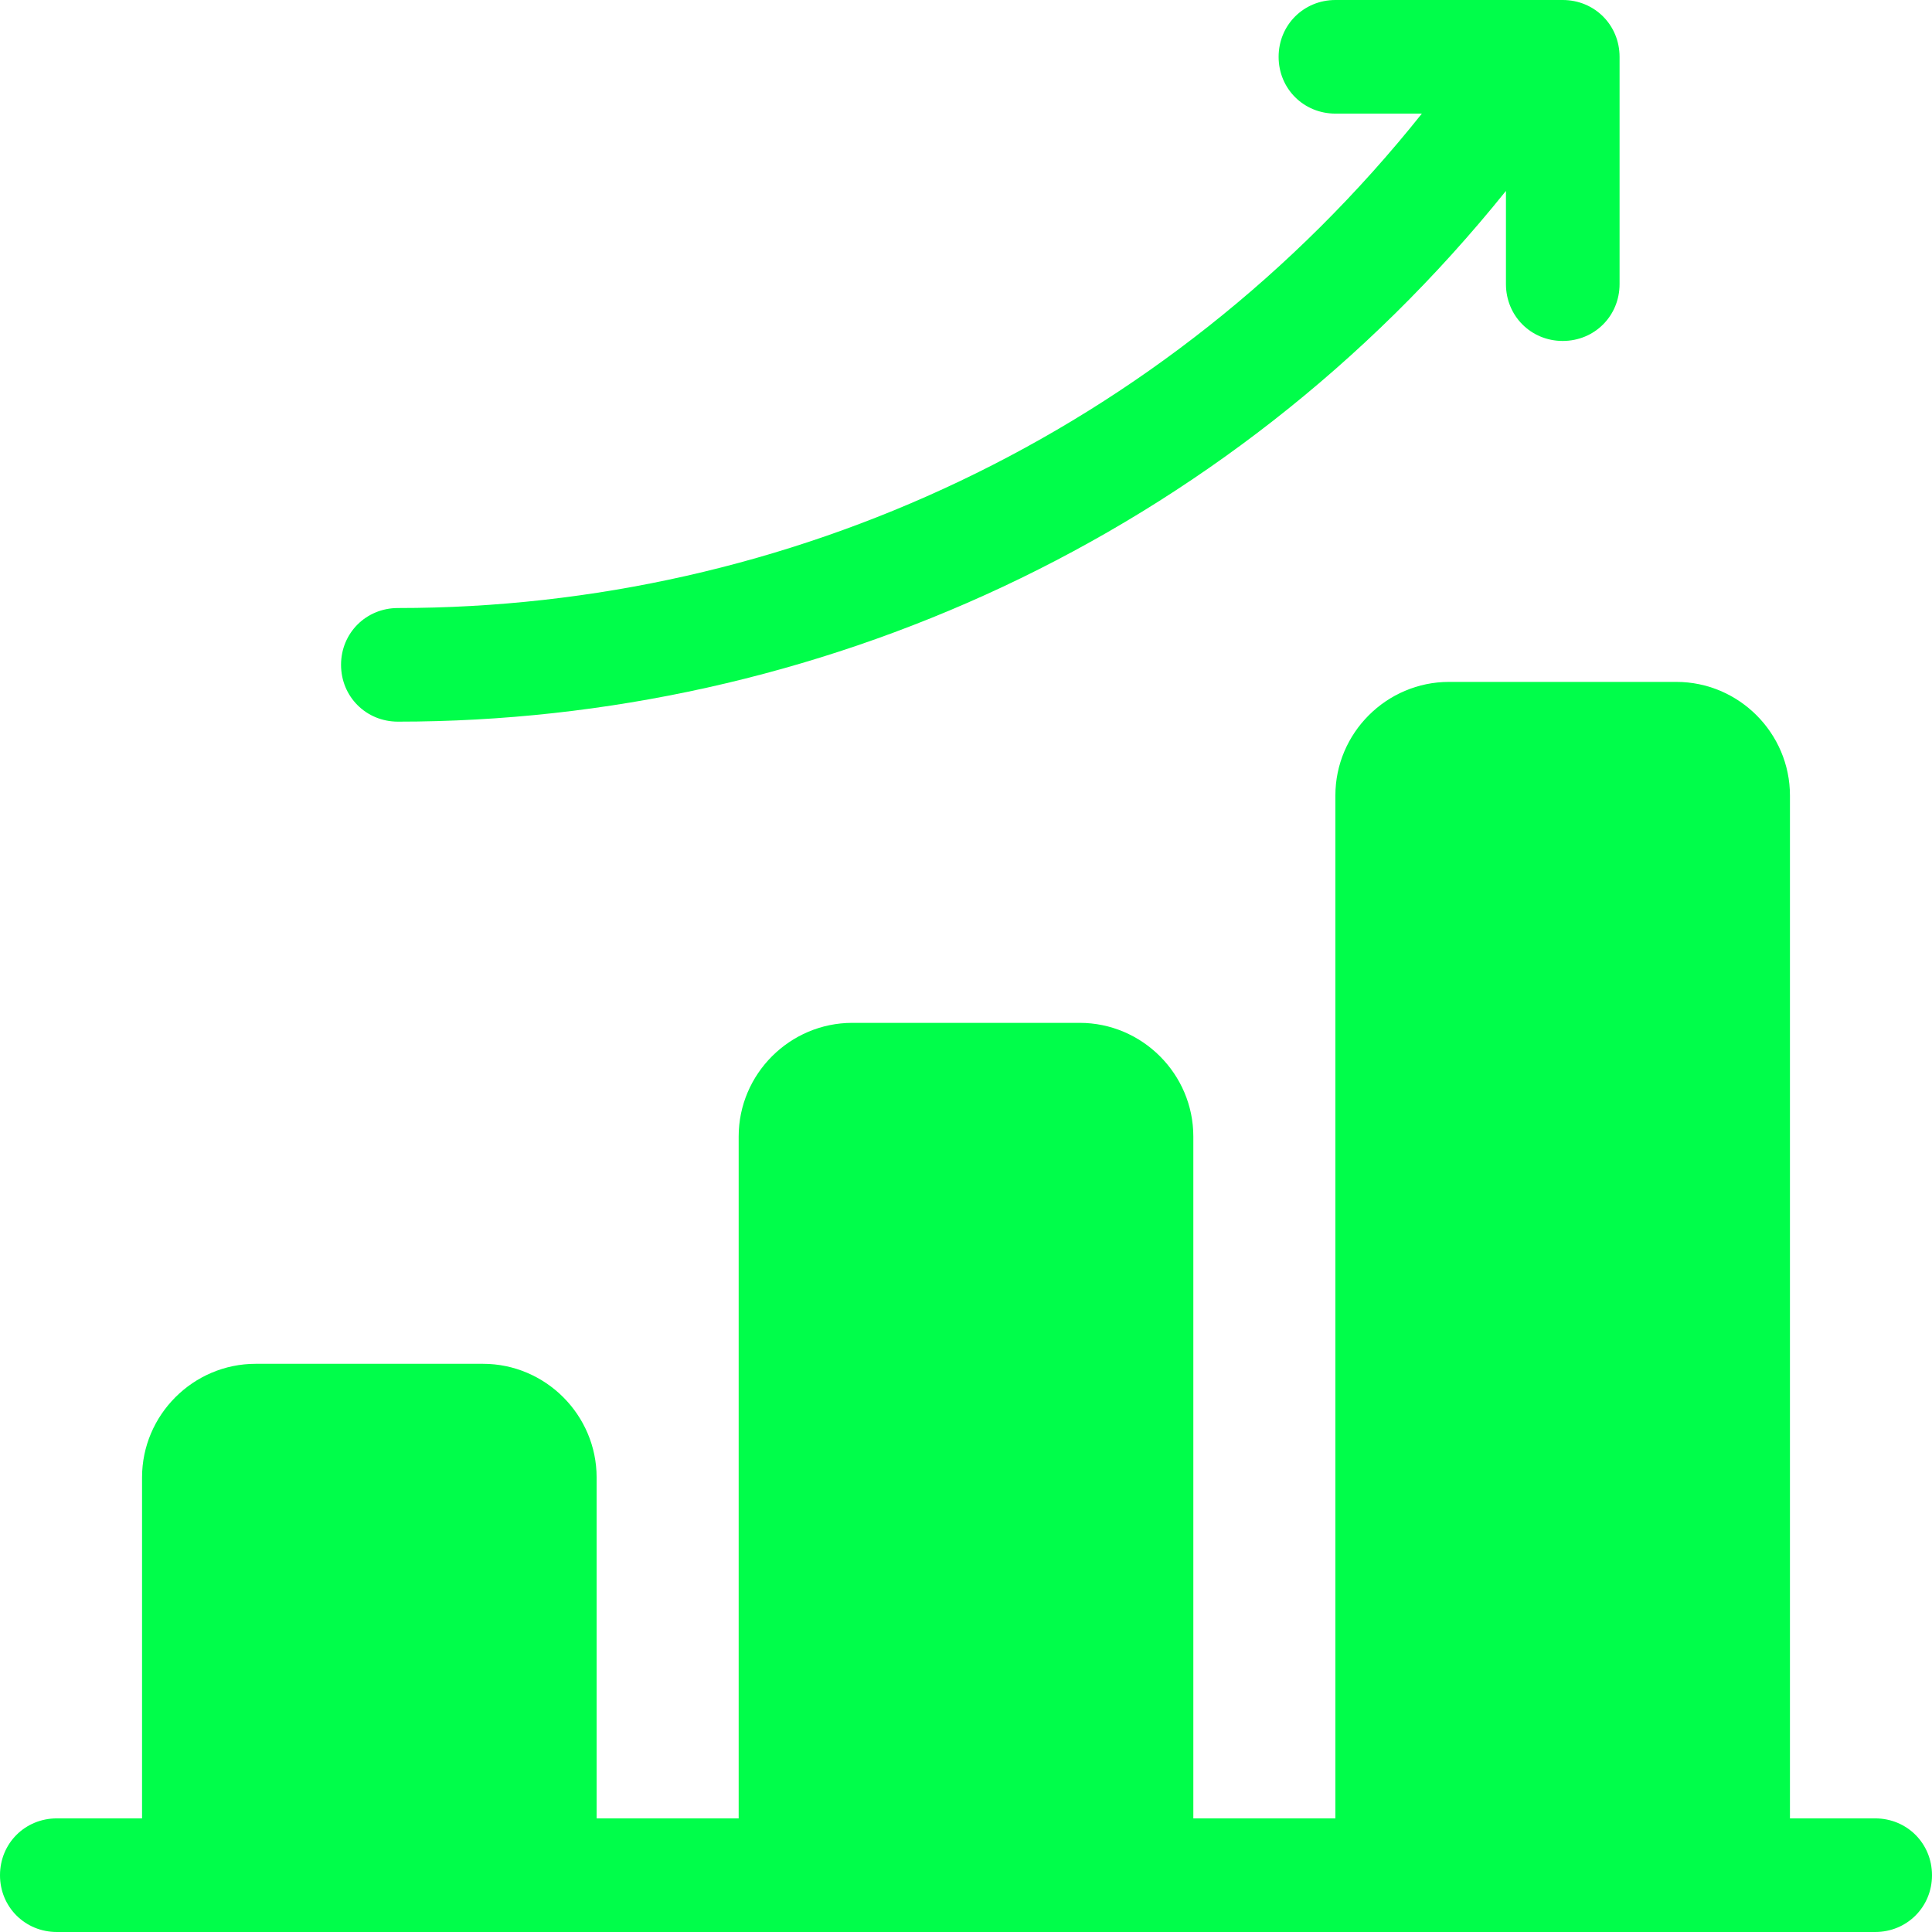
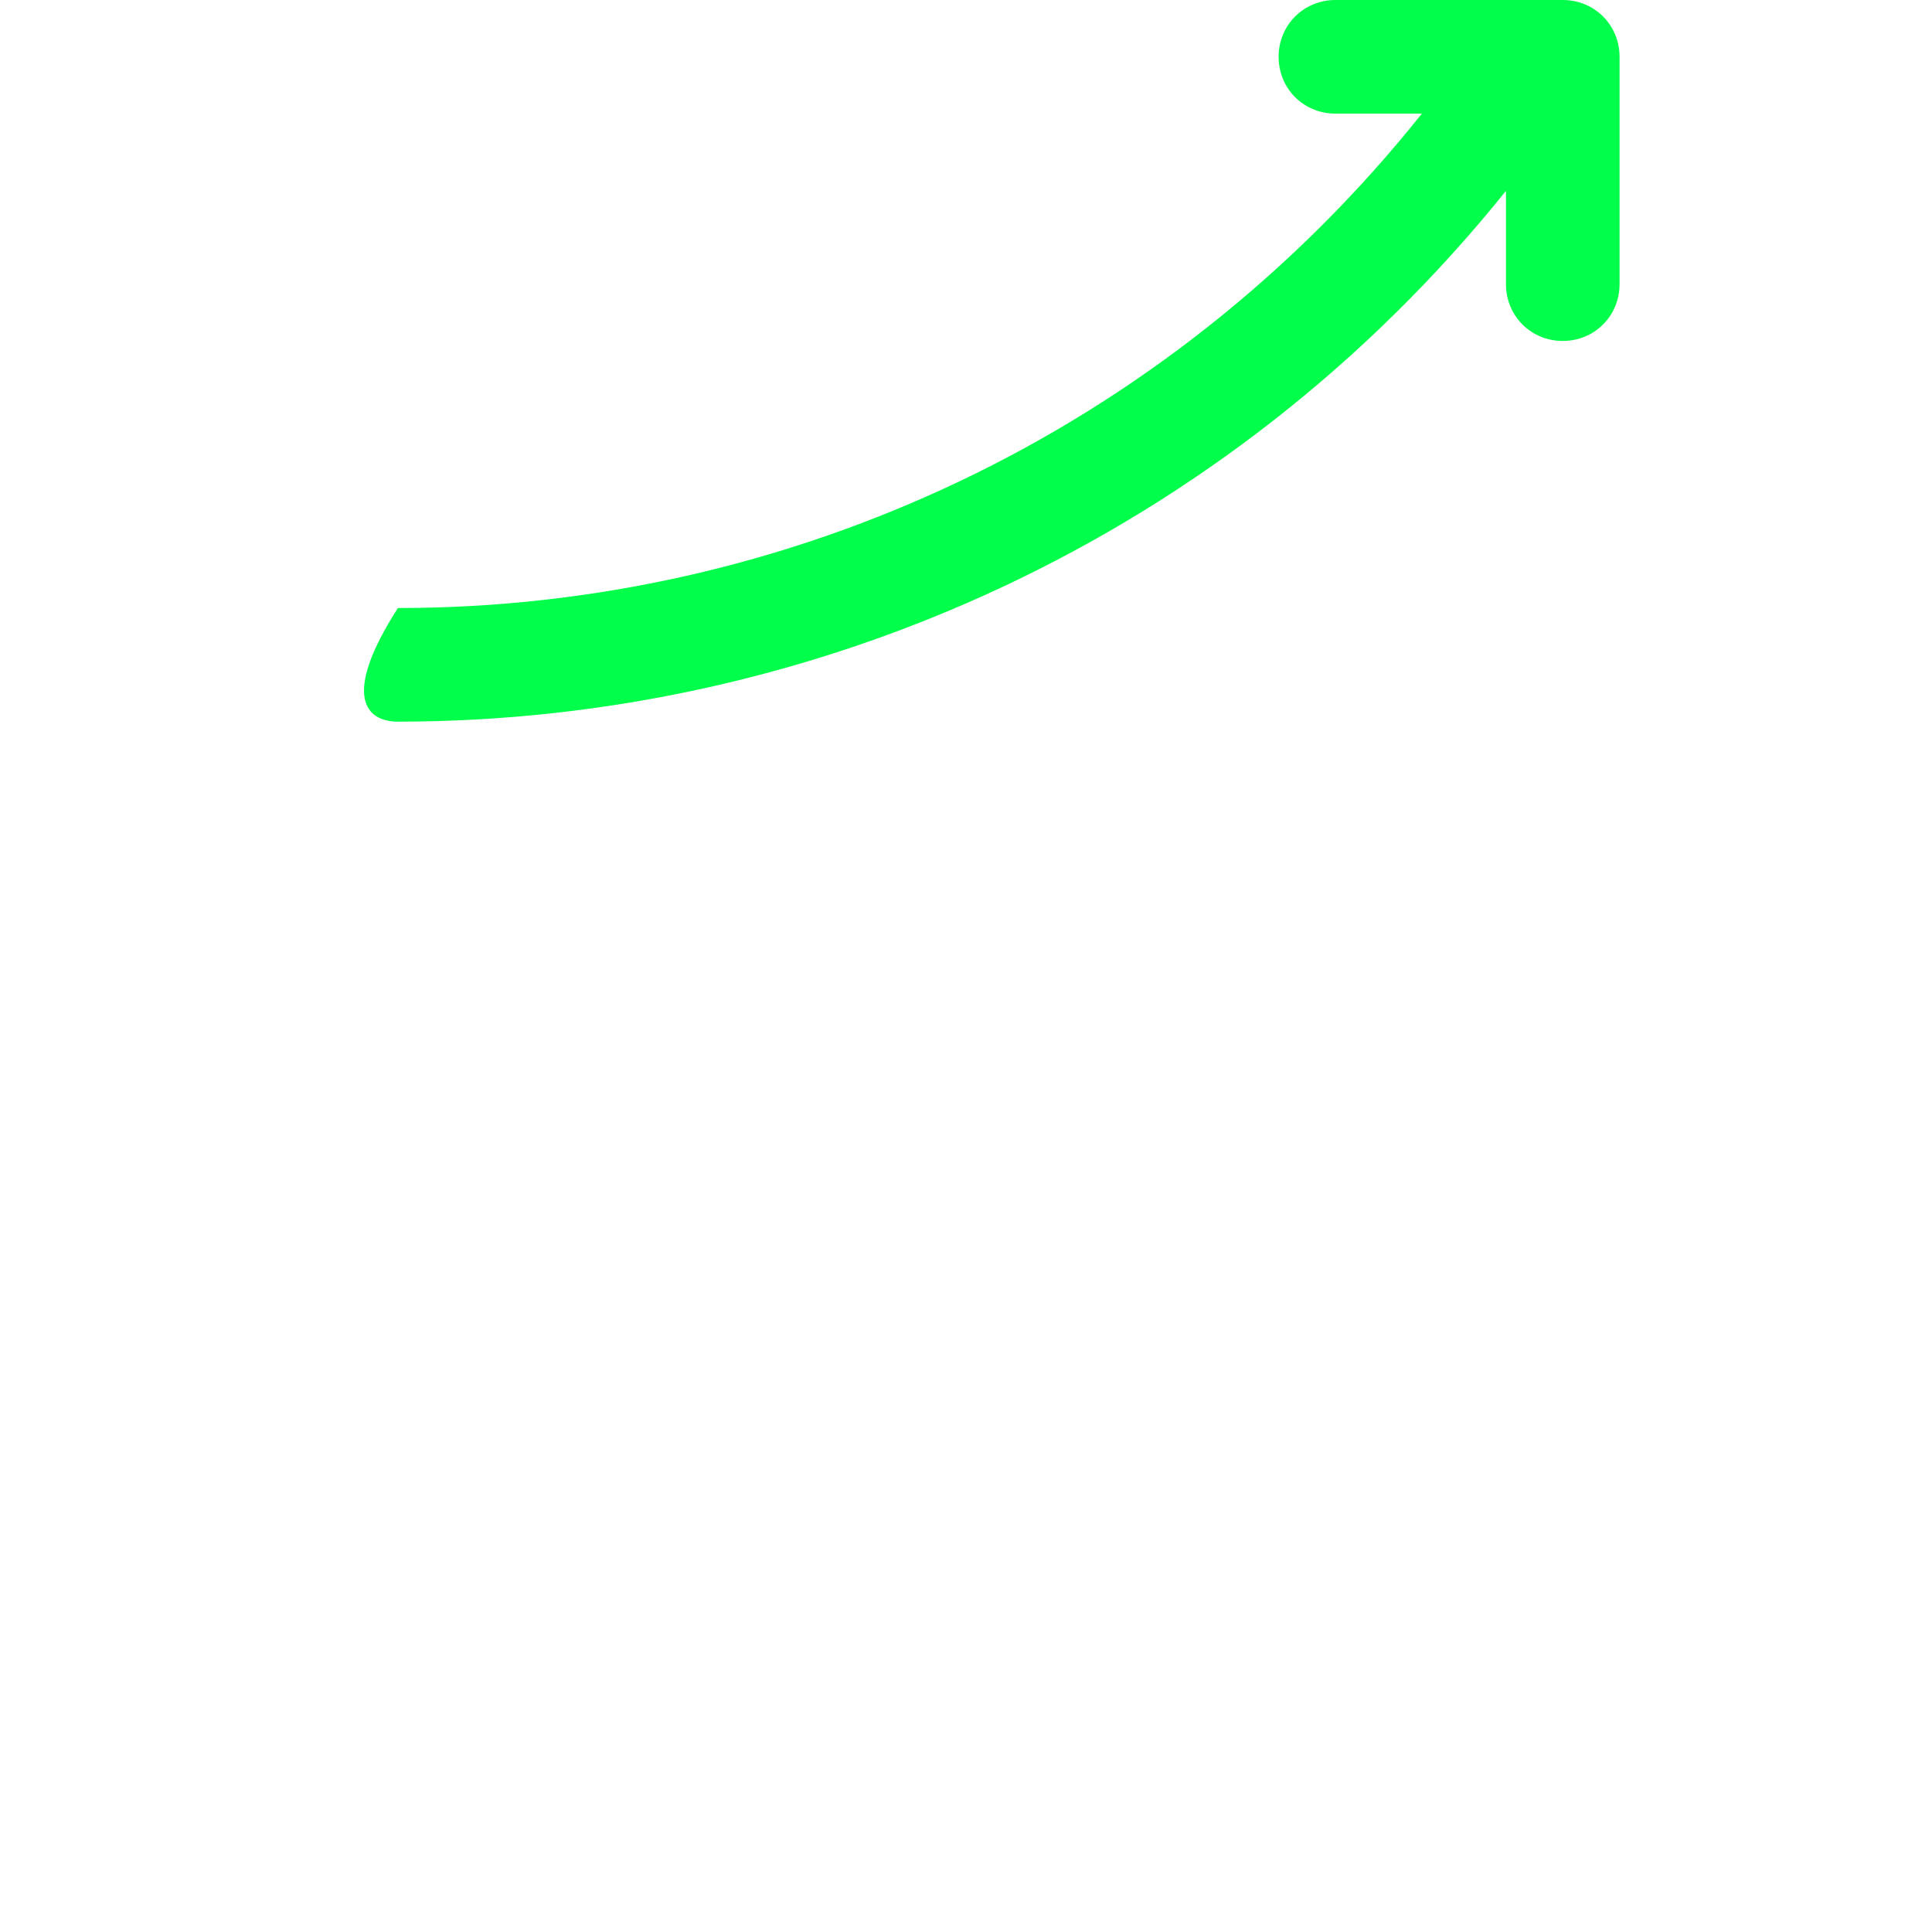
<svg xmlns="http://www.w3.org/2000/svg" width="21" height="21" viewBox="0 0 21 21" fill="none">
-   <path d="M20.382 19.765H19.456V8.647C19.456 7.968 18.9 7.412 18.221 7.412H15.75C15.071 7.412 14.515 7.968 14.515 8.647V19.765H12.971V12.353C12.971 11.674 12.415 11.118 11.735 11.118H9.265C8.585 11.118 8.029 11.674 8.029 12.353V19.765H6.485V16.059C6.485 15.38 5.929 14.824 5.25 14.824H2.779C2.1 14.824 1.544 15.38 1.544 16.059V19.765H0.618C0.272 19.765 0 20.037 0 20.383C0 20.728 0.272 21 0.618 21H20.382C20.728 21 21 20.728 21 20.383C21 20.037 20.728 19.765 20.382 19.765Z" fill="#00FE4A" />
-   <path d="M4.325 6.609C3.979 6.609 3.707 6.881 3.707 7.226C3.707 7.572 3.979 7.844 4.325 7.844C8.846 7.844 13.33 5.855 16.369 2.075V3.088C16.369 3.434 16.641 3.706 16.986 3.706C17.332 3.706 17.604 3.434 17.604 3.088V0.618C17.604 0.272 17.332 0 16.986 0H14.516C14.17 0 13.898 0.272 13.898 0.618C13.898 0.964 14.17 1.235 14.516 1.235H15.455C12.675 4.719 8.562 6.609 4.325 6.609Z" fill="#00FE4A" />
+   <path d="M4.325 6.609C3.707 7.572 3.979 7.844 4.325 7.844C8.846 7.844 13.33 5.855 16.369 2.075V3.088C16.369 3.434 16.641 3.706 16.986 3.706C17.332 3.706 17.604 3.434 17.604 3.088V0.618C17.604 0.272 17.332 0 16.986 0H14.516C14.17 0 13.898 0.272 13.898 0.618C13.898 0.964 14.17 1.235 14.516 1.235H15.455C12.675 4.719 8.562 6.609 4.325 6.609Z" fill="#00FE4A" />
</svg>